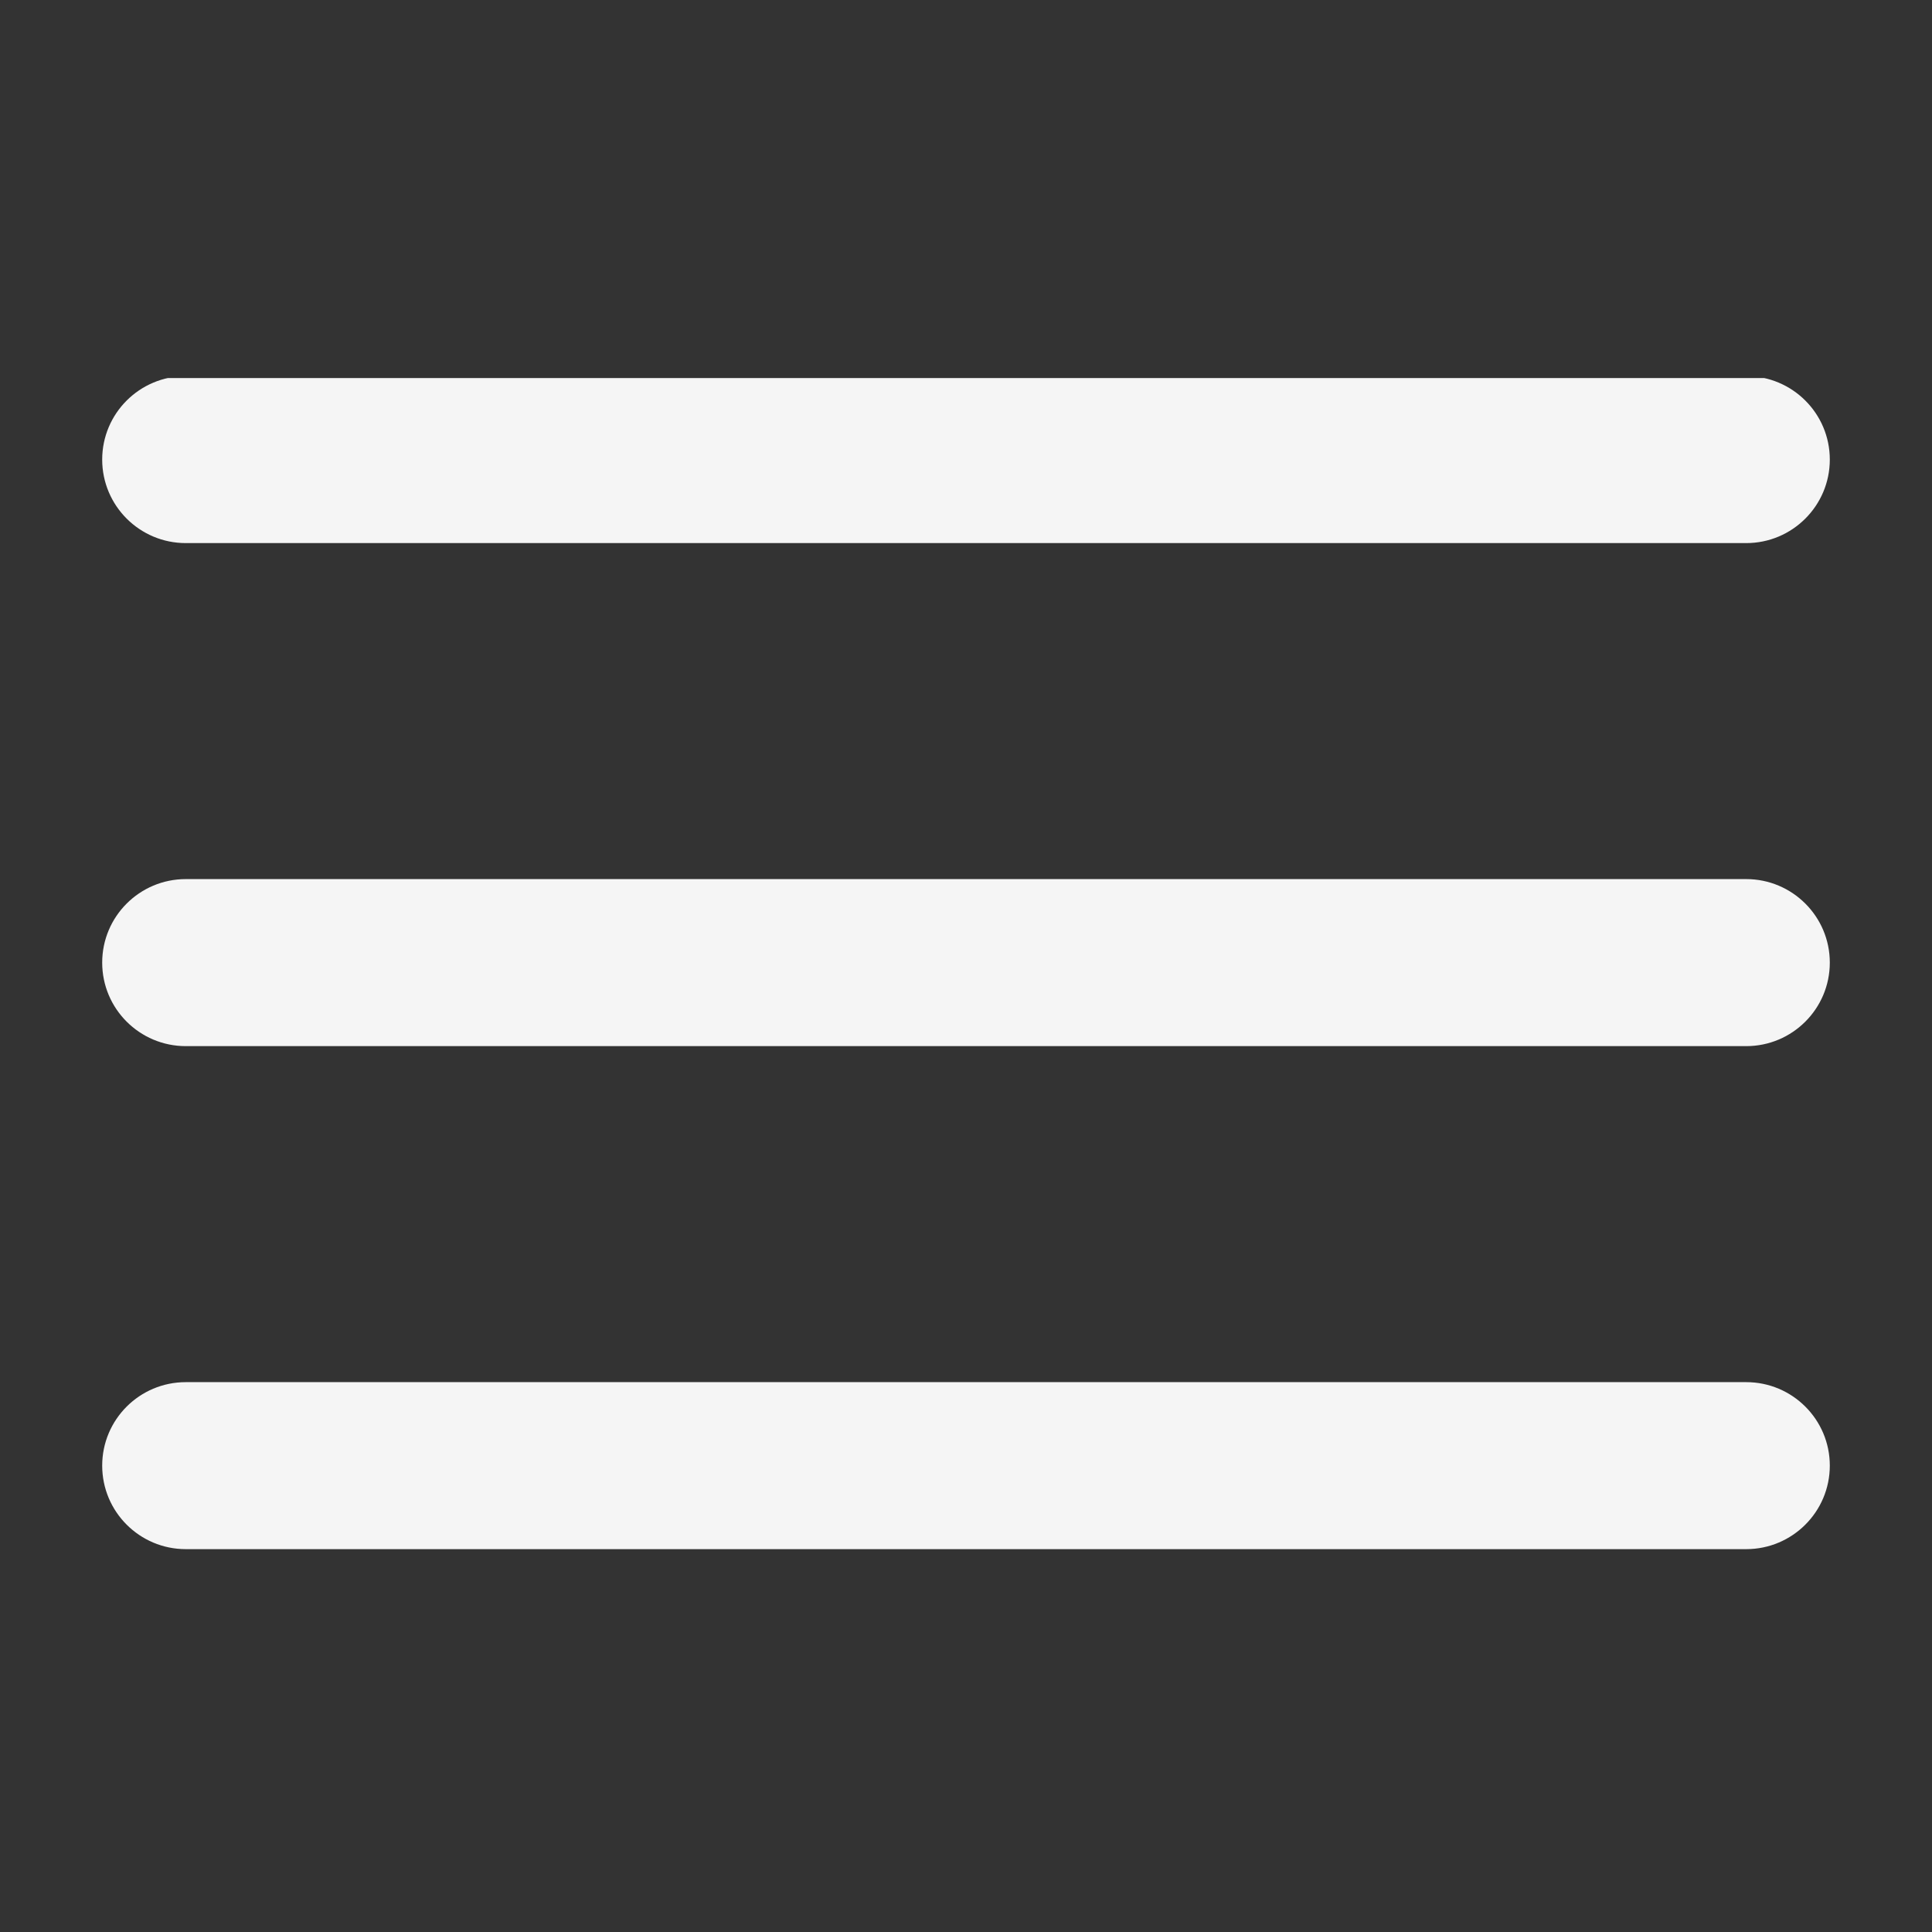
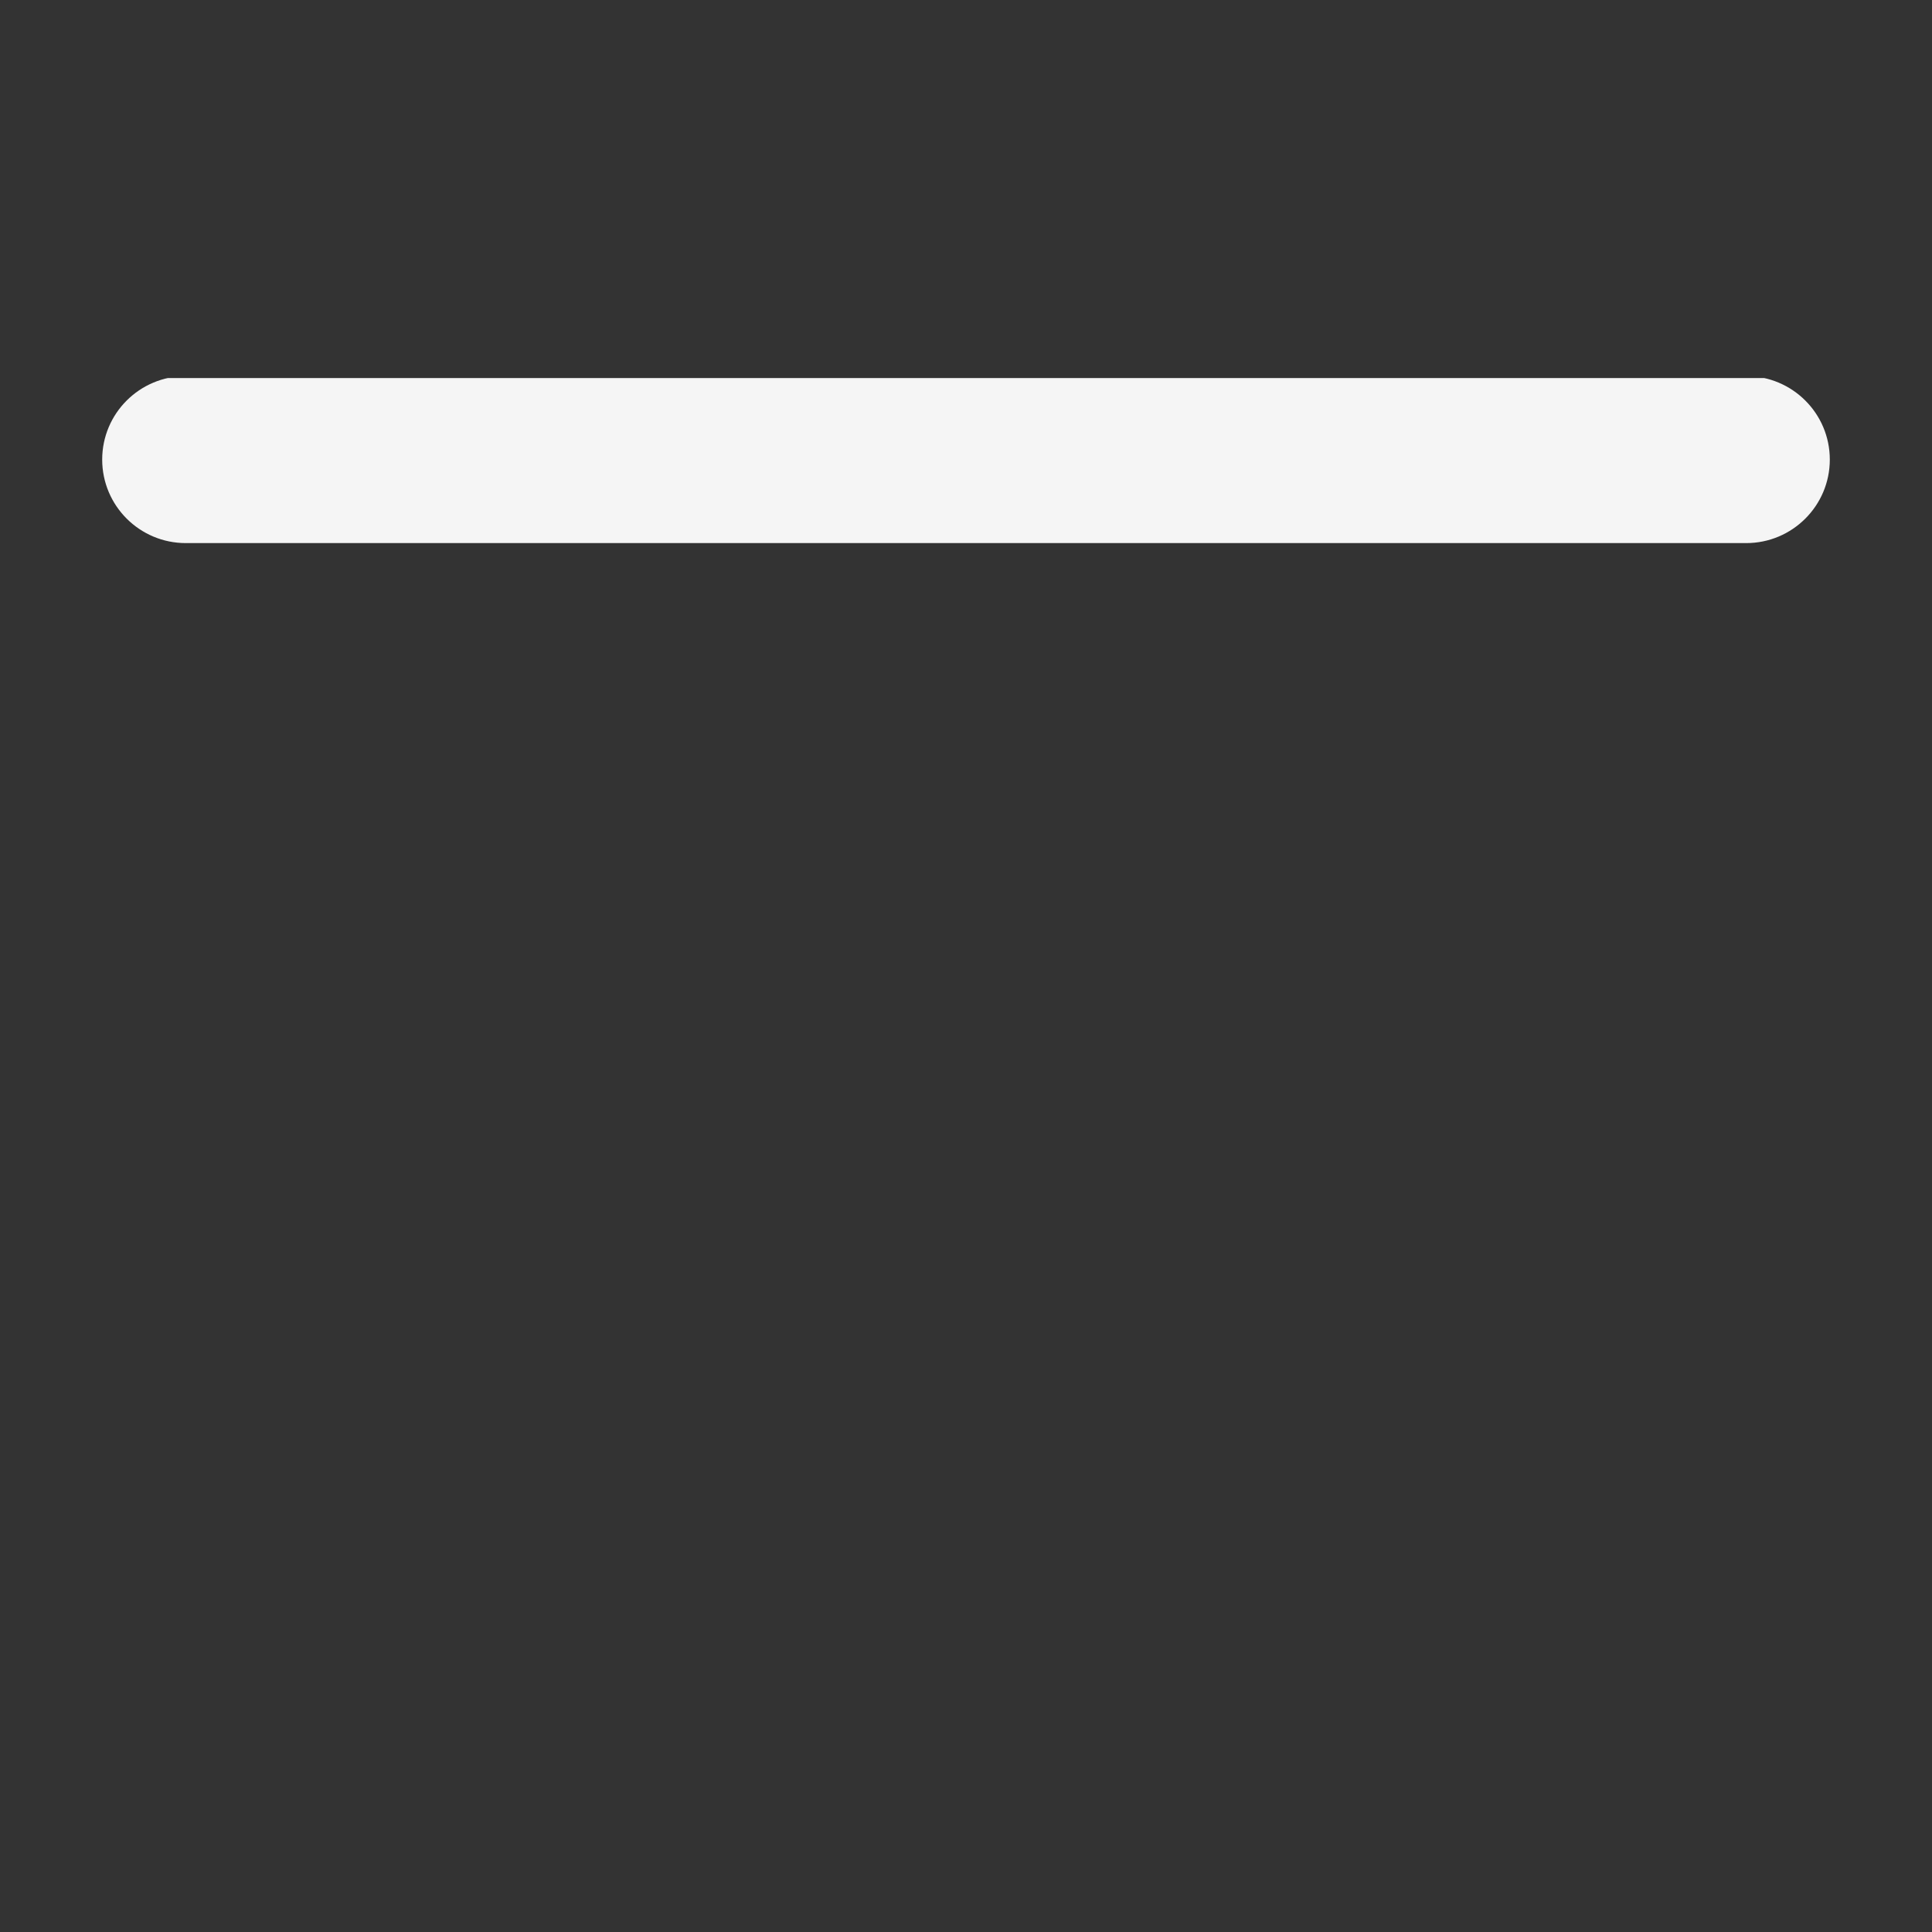
<svg xmlns="http://www.w3.org/2000/svg" width="250" zoomAndPan="magnify" viewBox="0 0 187.5 187.5" height="250" preserveAspectRatio="xMidYMid meet" version="1.0">
  <rect x="0" y="0" width="187.5" height="187.5" fill="#333333" stroke="none" />
  <defs>
    <clipPath id="e663d4d707">
-       <path d="M 9.375 36.691 L 178 36.691 L 178 53 L 9.375 53 Z M 9.375 36.691 " clip-rule="nonzero" />
+       <path d="M 9.375 36.691 L 178 36.691 L 178 53 L 9.375 53 Z " clip-rule="nonzero" />
    </clipPath>
    <clipPath id="6edec3de92">
      <path d="M 9.375 85 L 178 85 L 178 102 L 9.375 102 Z M 9.375 85 " clip-rule="nonzero" />
    </clipPath>
    <clipPath id="140a2d53a6">
-       <path d="M 9.375 134 L 178 134 L 178 150.691 L 9.375 150.691 Z M 9.375 134 " clip-rule="nonzero" />
-     </clipPath>
+       </clipPath>
  </defs>
  <g clip-path="url(#e663d4d707)">
    <path fill="#f5f5f5" d="M 18.031 52.707 L 169.469 52.707 C 173.945 52.707 177.582 49.078 177.582 44.602 C 177.582 40.125 173.945 36.5 169.469 36.5 L 18.031 36.5 C 13.551 36.5 9.918 40.125 9.918 44.602 C 9.918 49.078 13.551 52.707 18.031 52.707 Z M 18.031 52.707 " fill-opacity="1" fill-rule="nonzero" />
  </g>
  <g clip-path="url(#6edec3de92)">
-     <path fill="#f5f5f5" d="M 169.469 85.316 L 18.031 85.316 C 13.551 85.316 9.918 88.945 9.918 93.422 C 9.918 97.898 13.551 101.527 18.031 101.527 L 169.469 101.527 C 173.945 101.527 177.582 97.898 177.582 93.422 C 177.582 88.945 173.945 85.316 169.469 85.316 Z M 169.469 85.316 " fill-opacity="1" fill-rule="nonzero" />
-   </g>
+     </g>
  <g clip-path="url(#140a2d53a6)">
    <path fill="#f5f5f5" d="M 169.469 134.137 L 18.031 134.137 C 13.551 134.137 9.918 137.762 9.918 142.238 C 9.918 146.715 13.551 150.344 18.031 150.344 L 169.469 150.344 C 173.945 150.344 177.582 146.715 177.582 142.238 C 177.582 137.762 173.945 134.137 169.469 134.137 Z M 169.469 134.137 " fill-opacity="1" fill-rule="nonzero" />
  </g>
</svg>